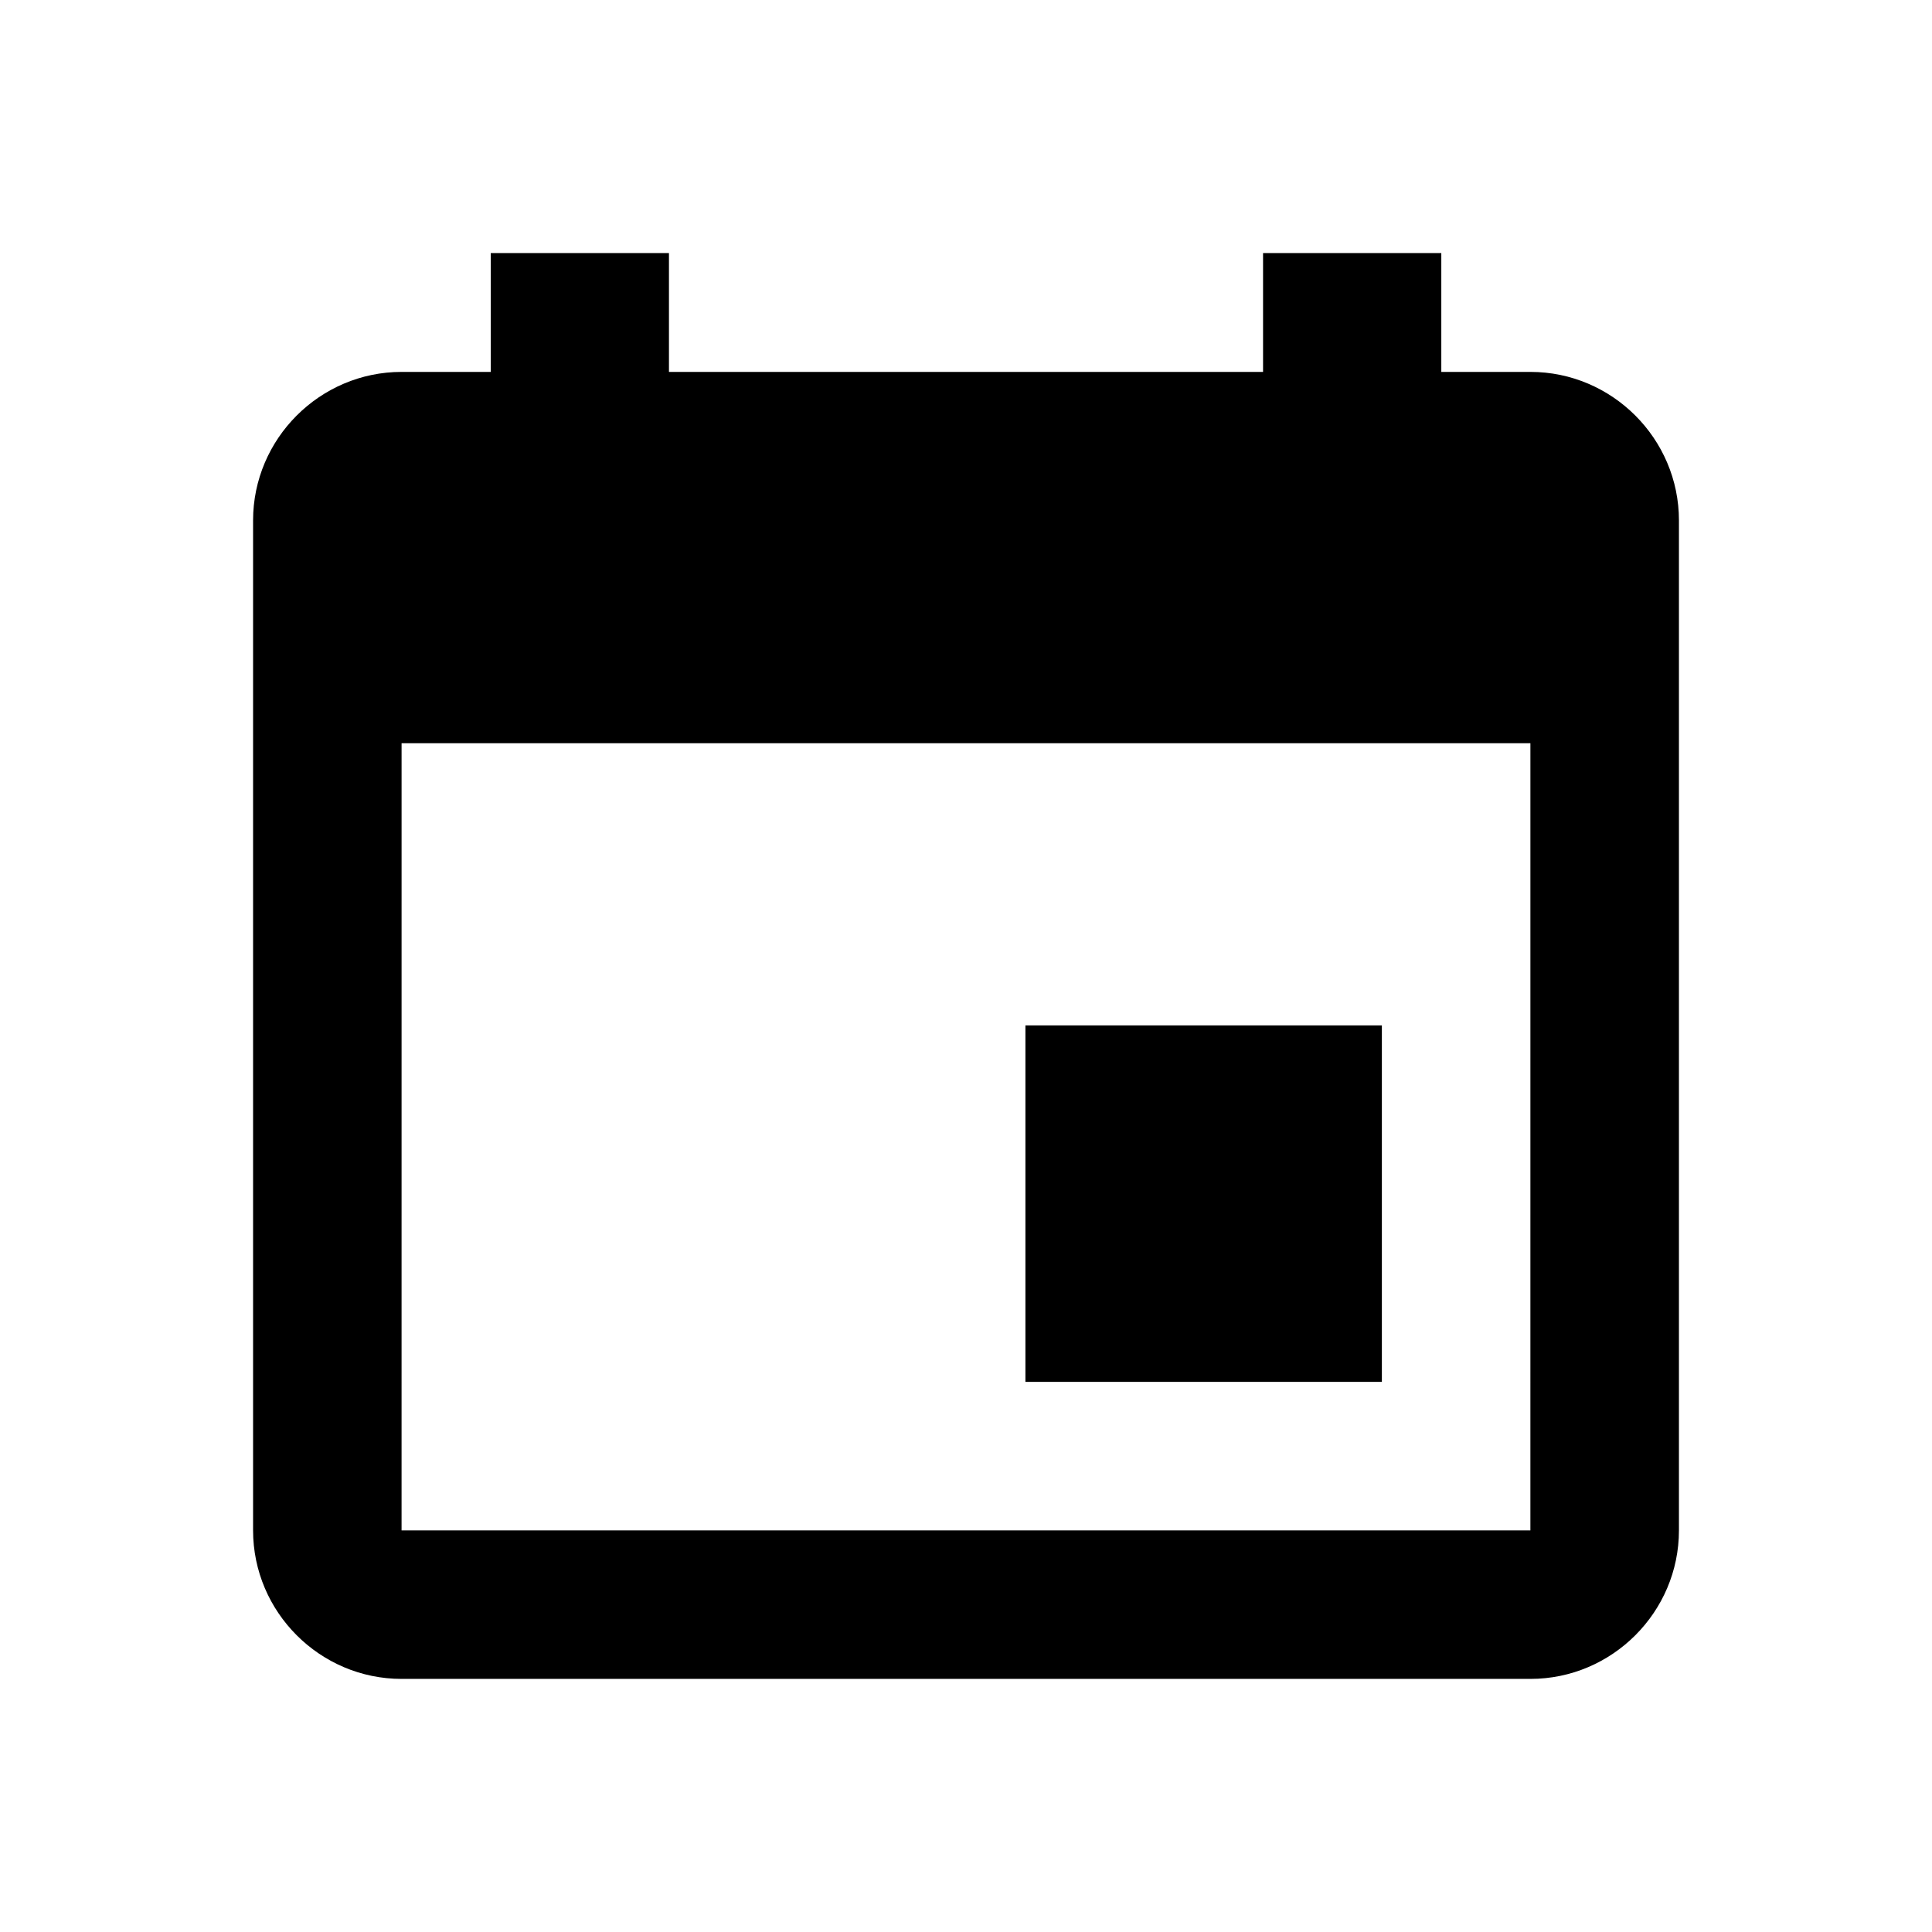
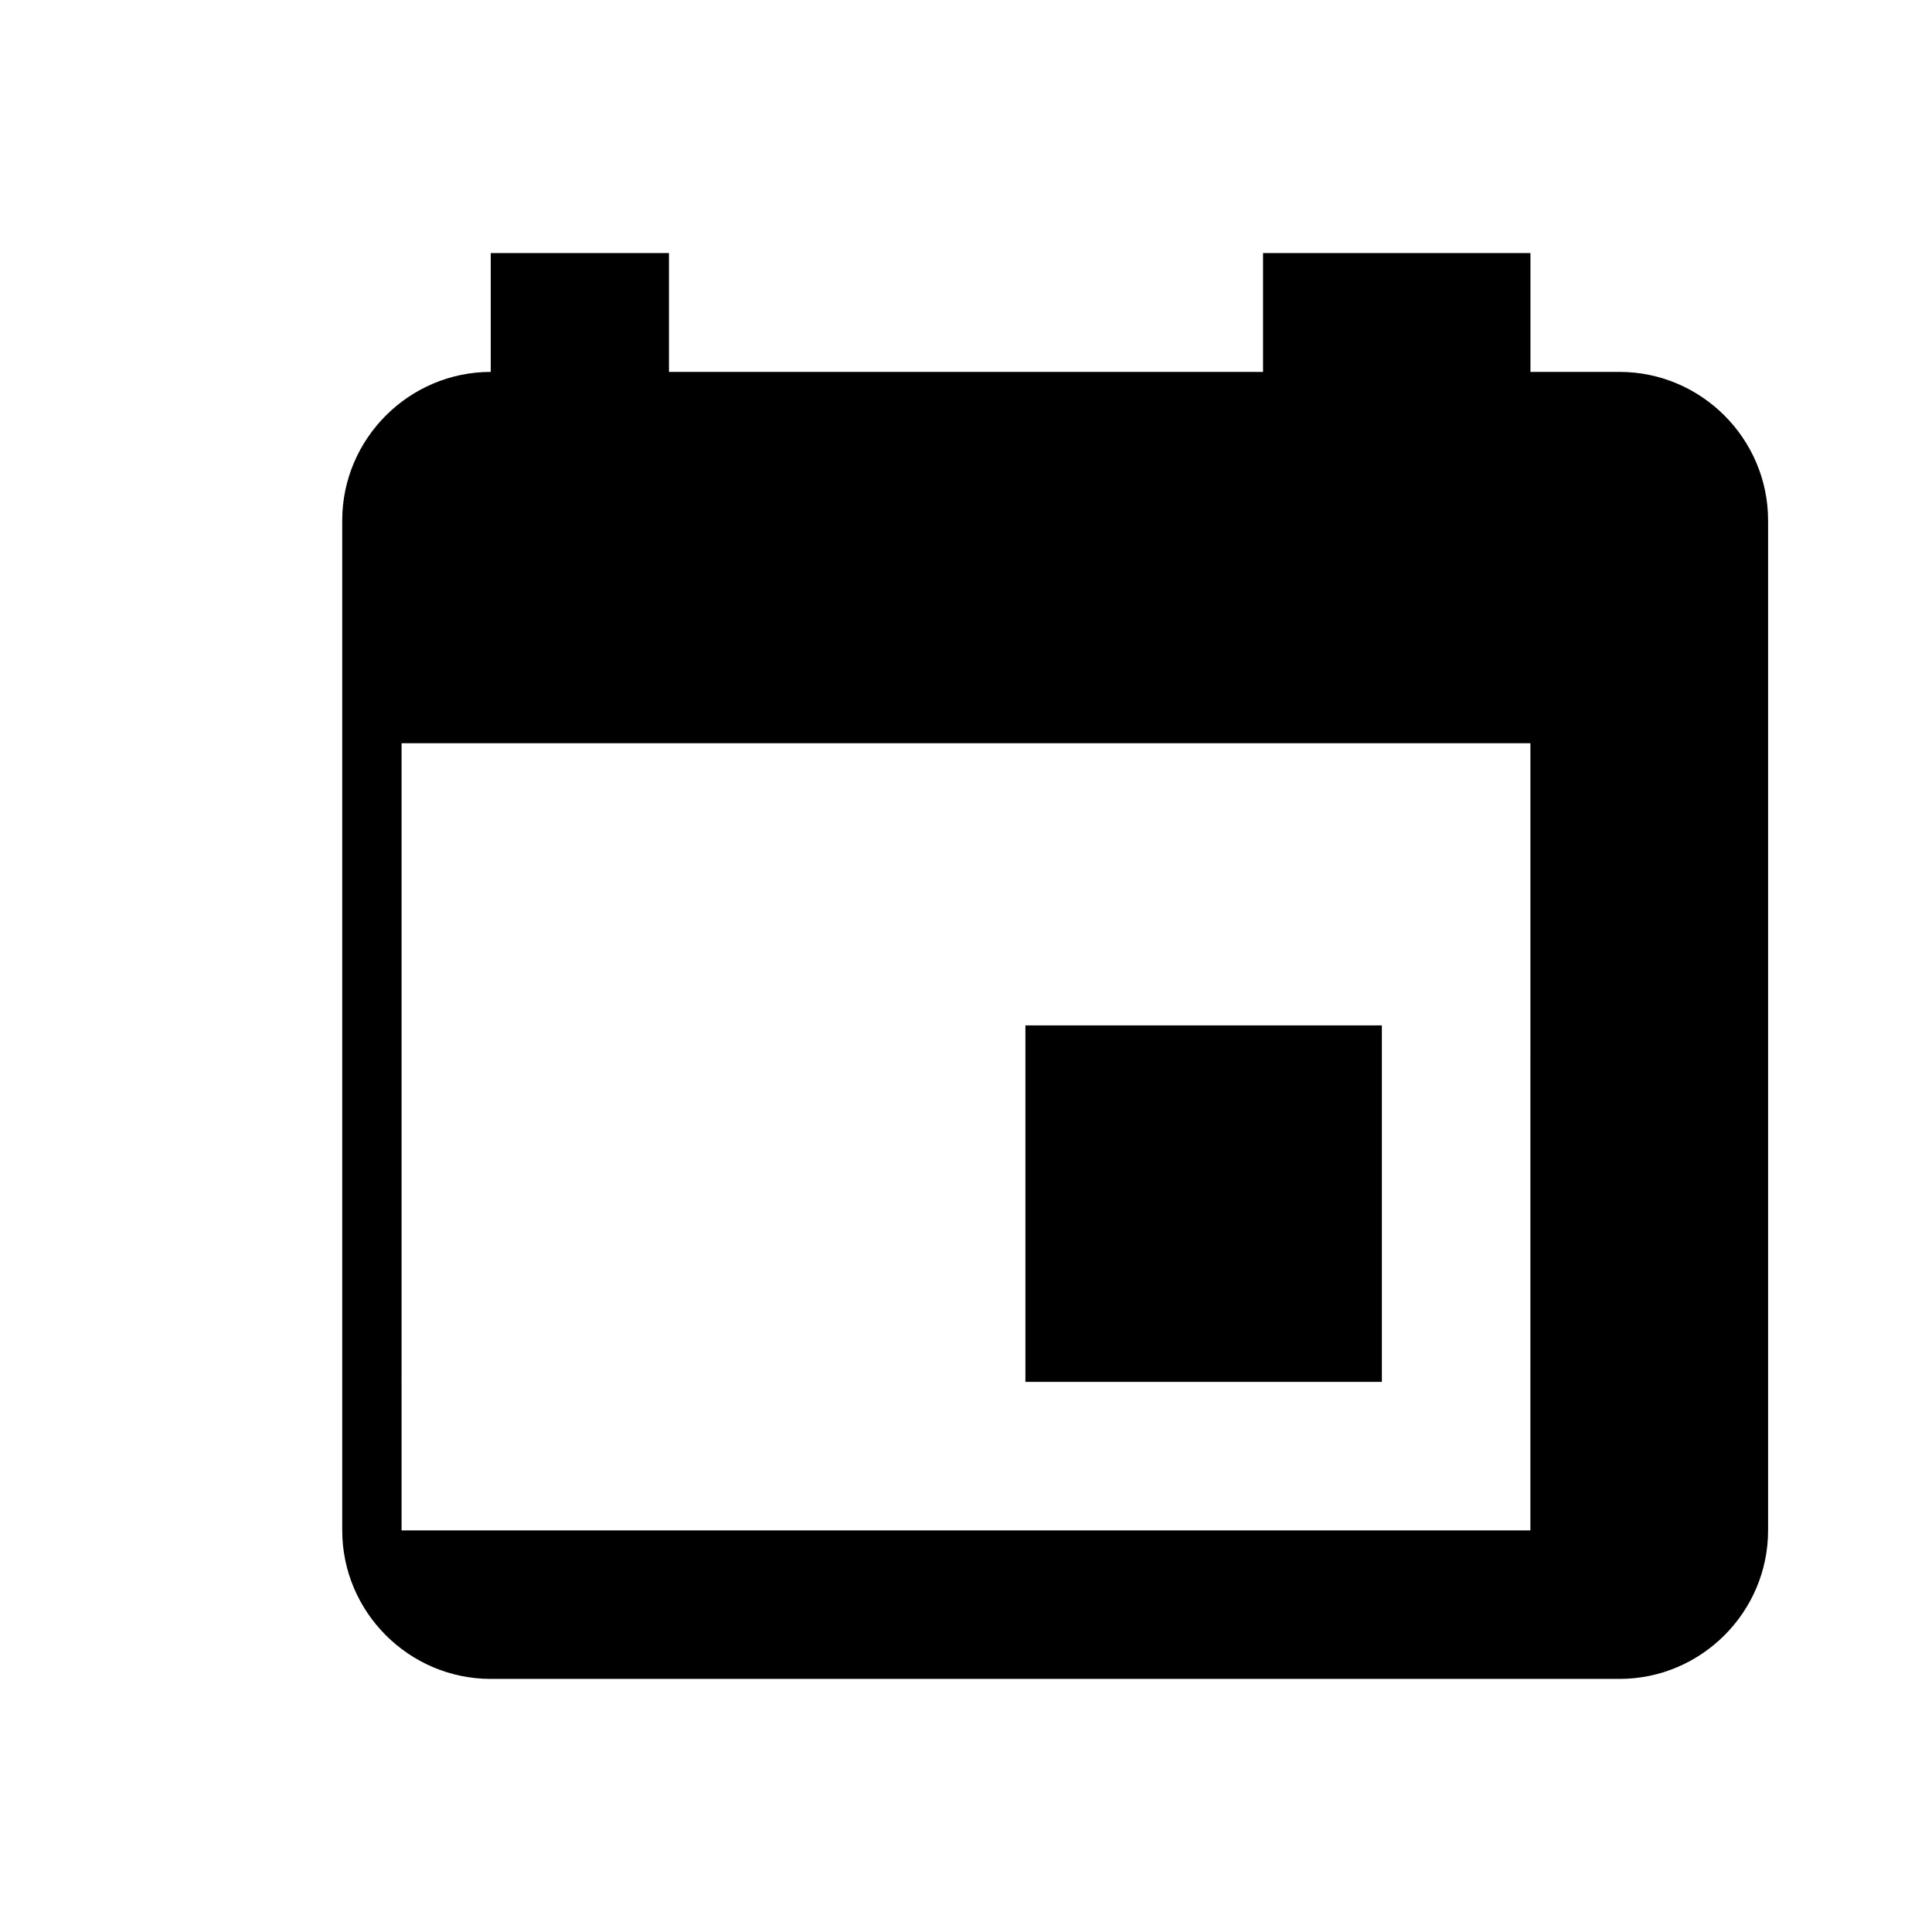
<svg xmlns="http://www.w3.org/2000/svg" fill="#000000" width="800px" height="800px" version="1.1" viewBox="144 144 512 512">
-   <path d="m510.21 415.74h-94.465v94.465h94.465zm-31.488-204.67v31.488h-157.44v-31.488h-47.23v31.488h-23.625c-21.648 0-39.359 17.711-39.359 39.359v267.65c0 21.648 17.711 39.359 39.359 39.359h299.15c21.648 0 39.359-17.711 39.359-39.359v-267.65c0-21.648-17.711-39.359-39.359-39.359h-23.617v-31.488zm70.848 338.5h-299.15l0.004-208.61h299.15z" />
+   <path d="m510.21 415.74h-94.465v94.465h94.465zm-31.488-204.67v31.488h-157.44v-31.488h-47.23v31.488c-21.648 0-39.359 17.711-39.359 39.359v267.65c0 21.648 17.711 39.359 39.359 39.359h299.15c21.648 0 39.359-17.711 39.359-39.359v-267.65c0-21.648-17.711-39.359-39.359-39.359h-23.617v-31.488zm70.848 338.5h-299.15l0.004-208.61h299.15z" />
</svg>